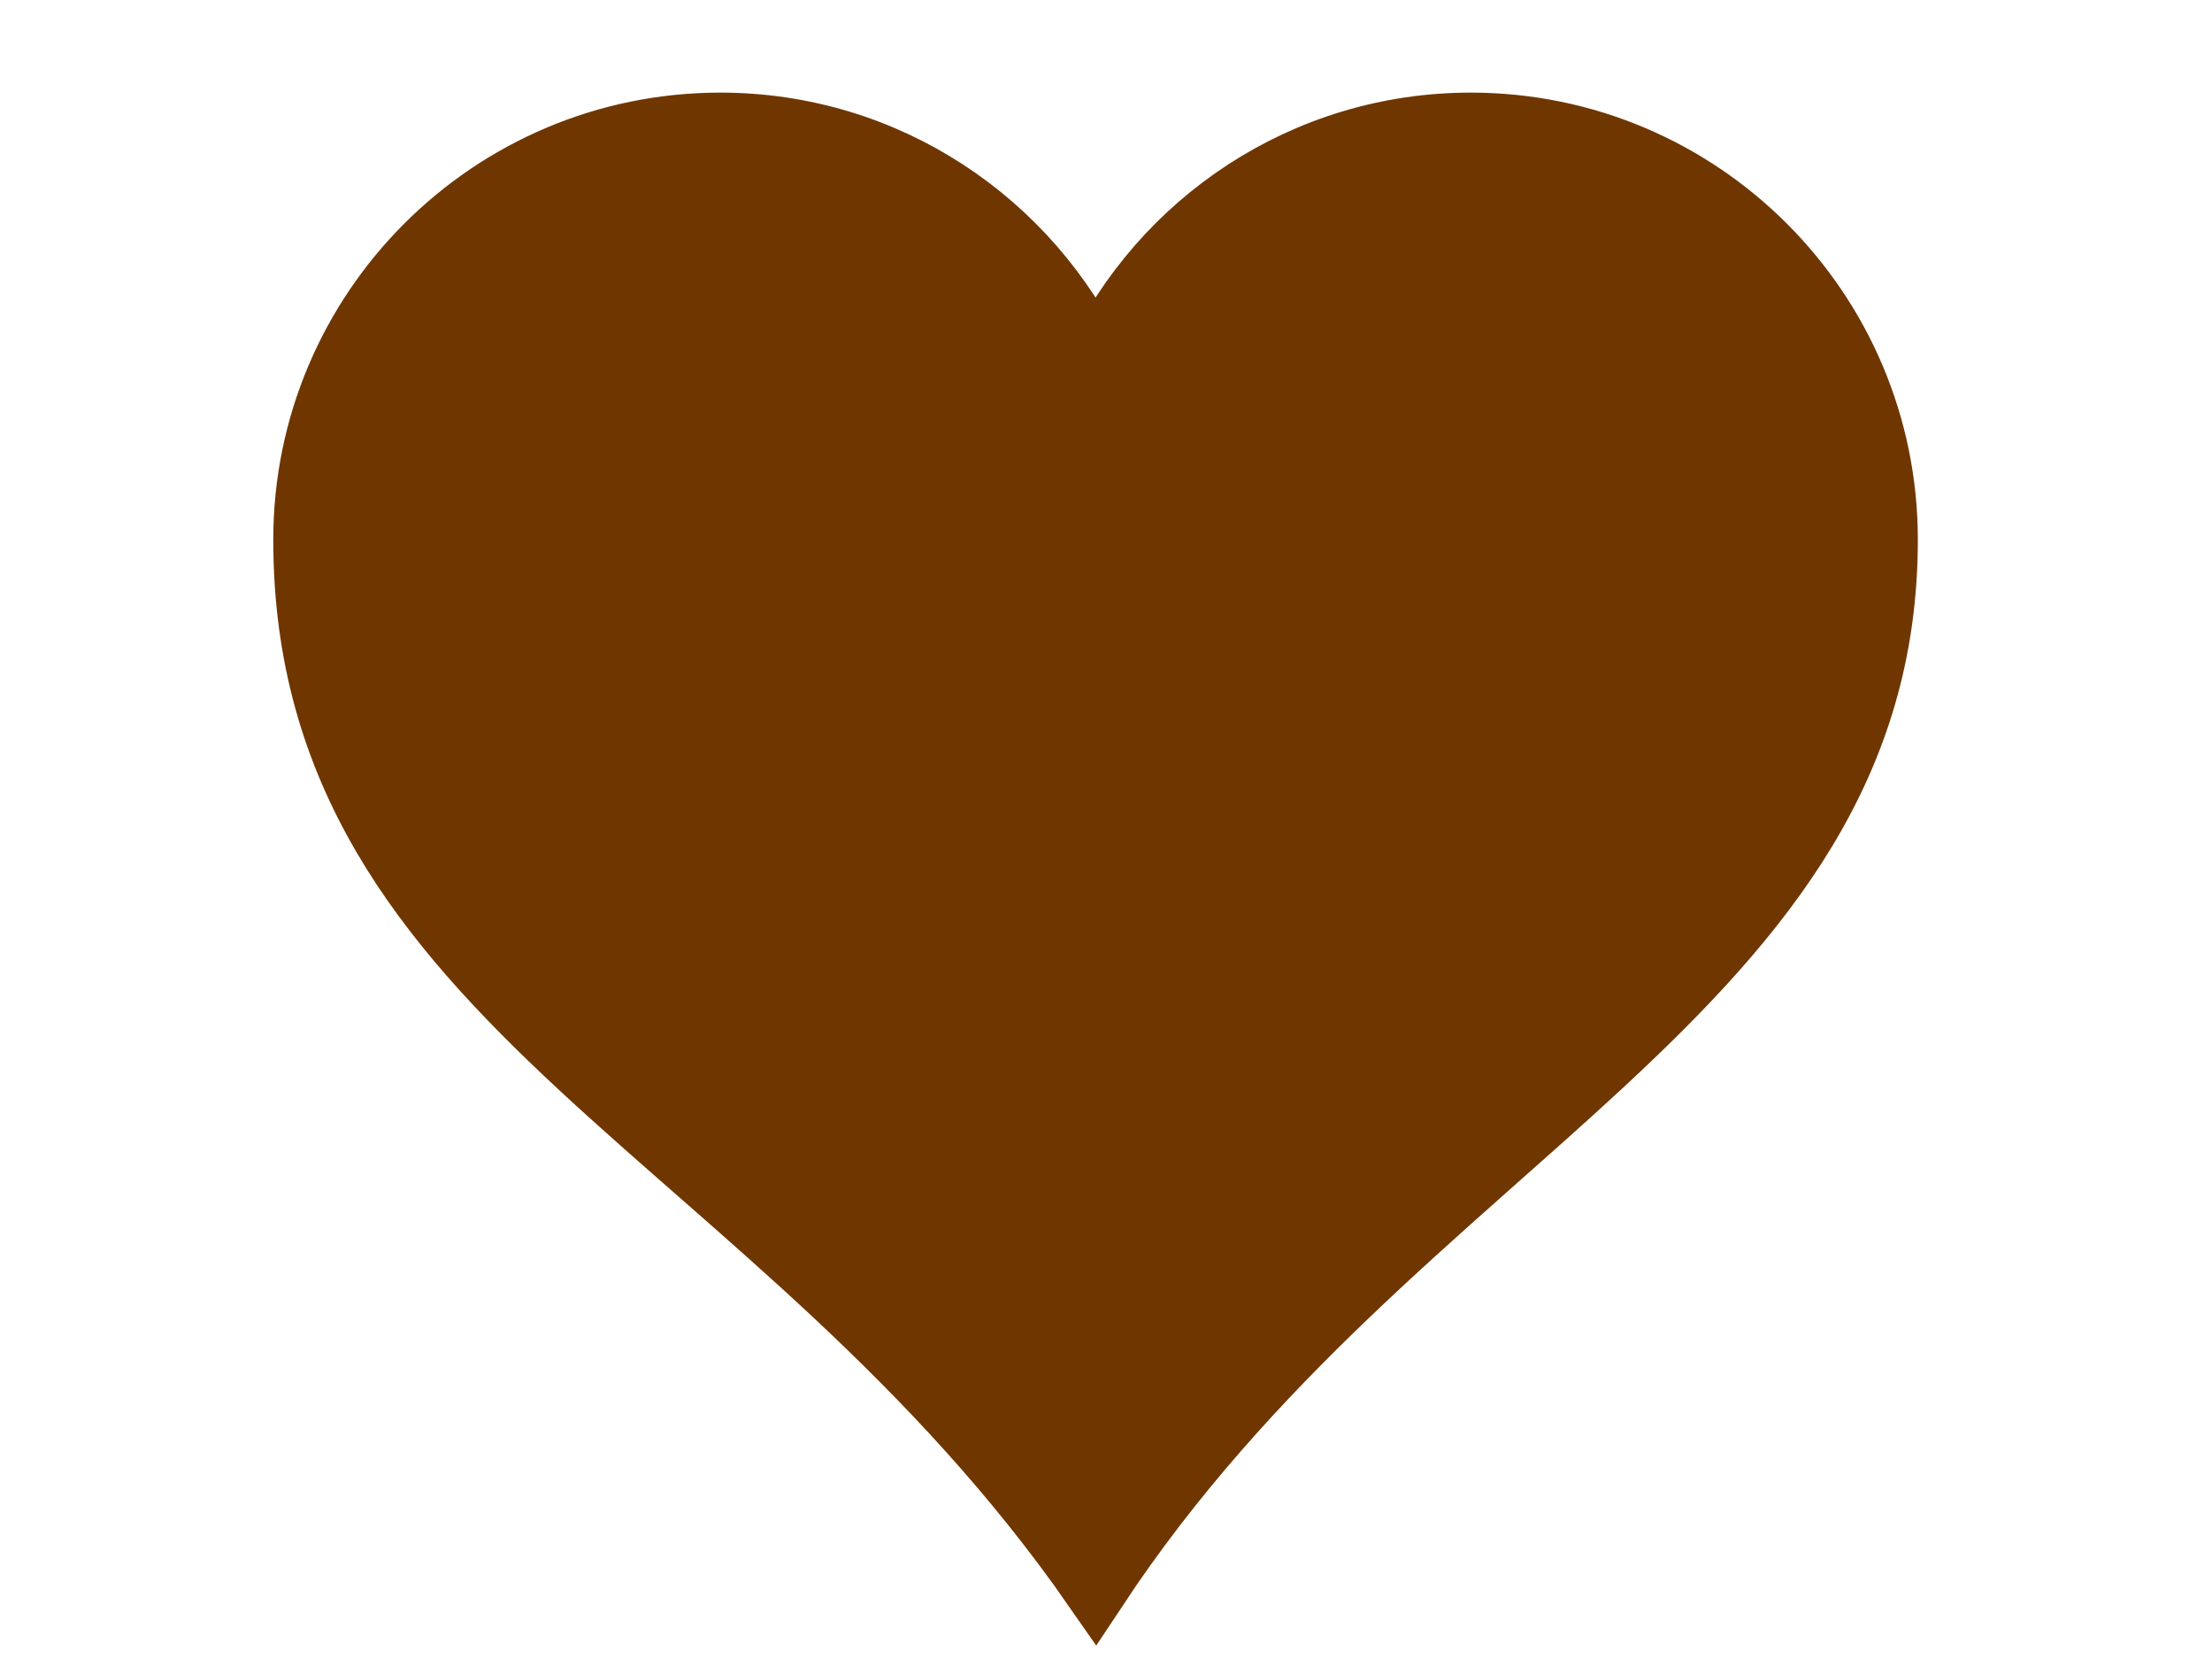
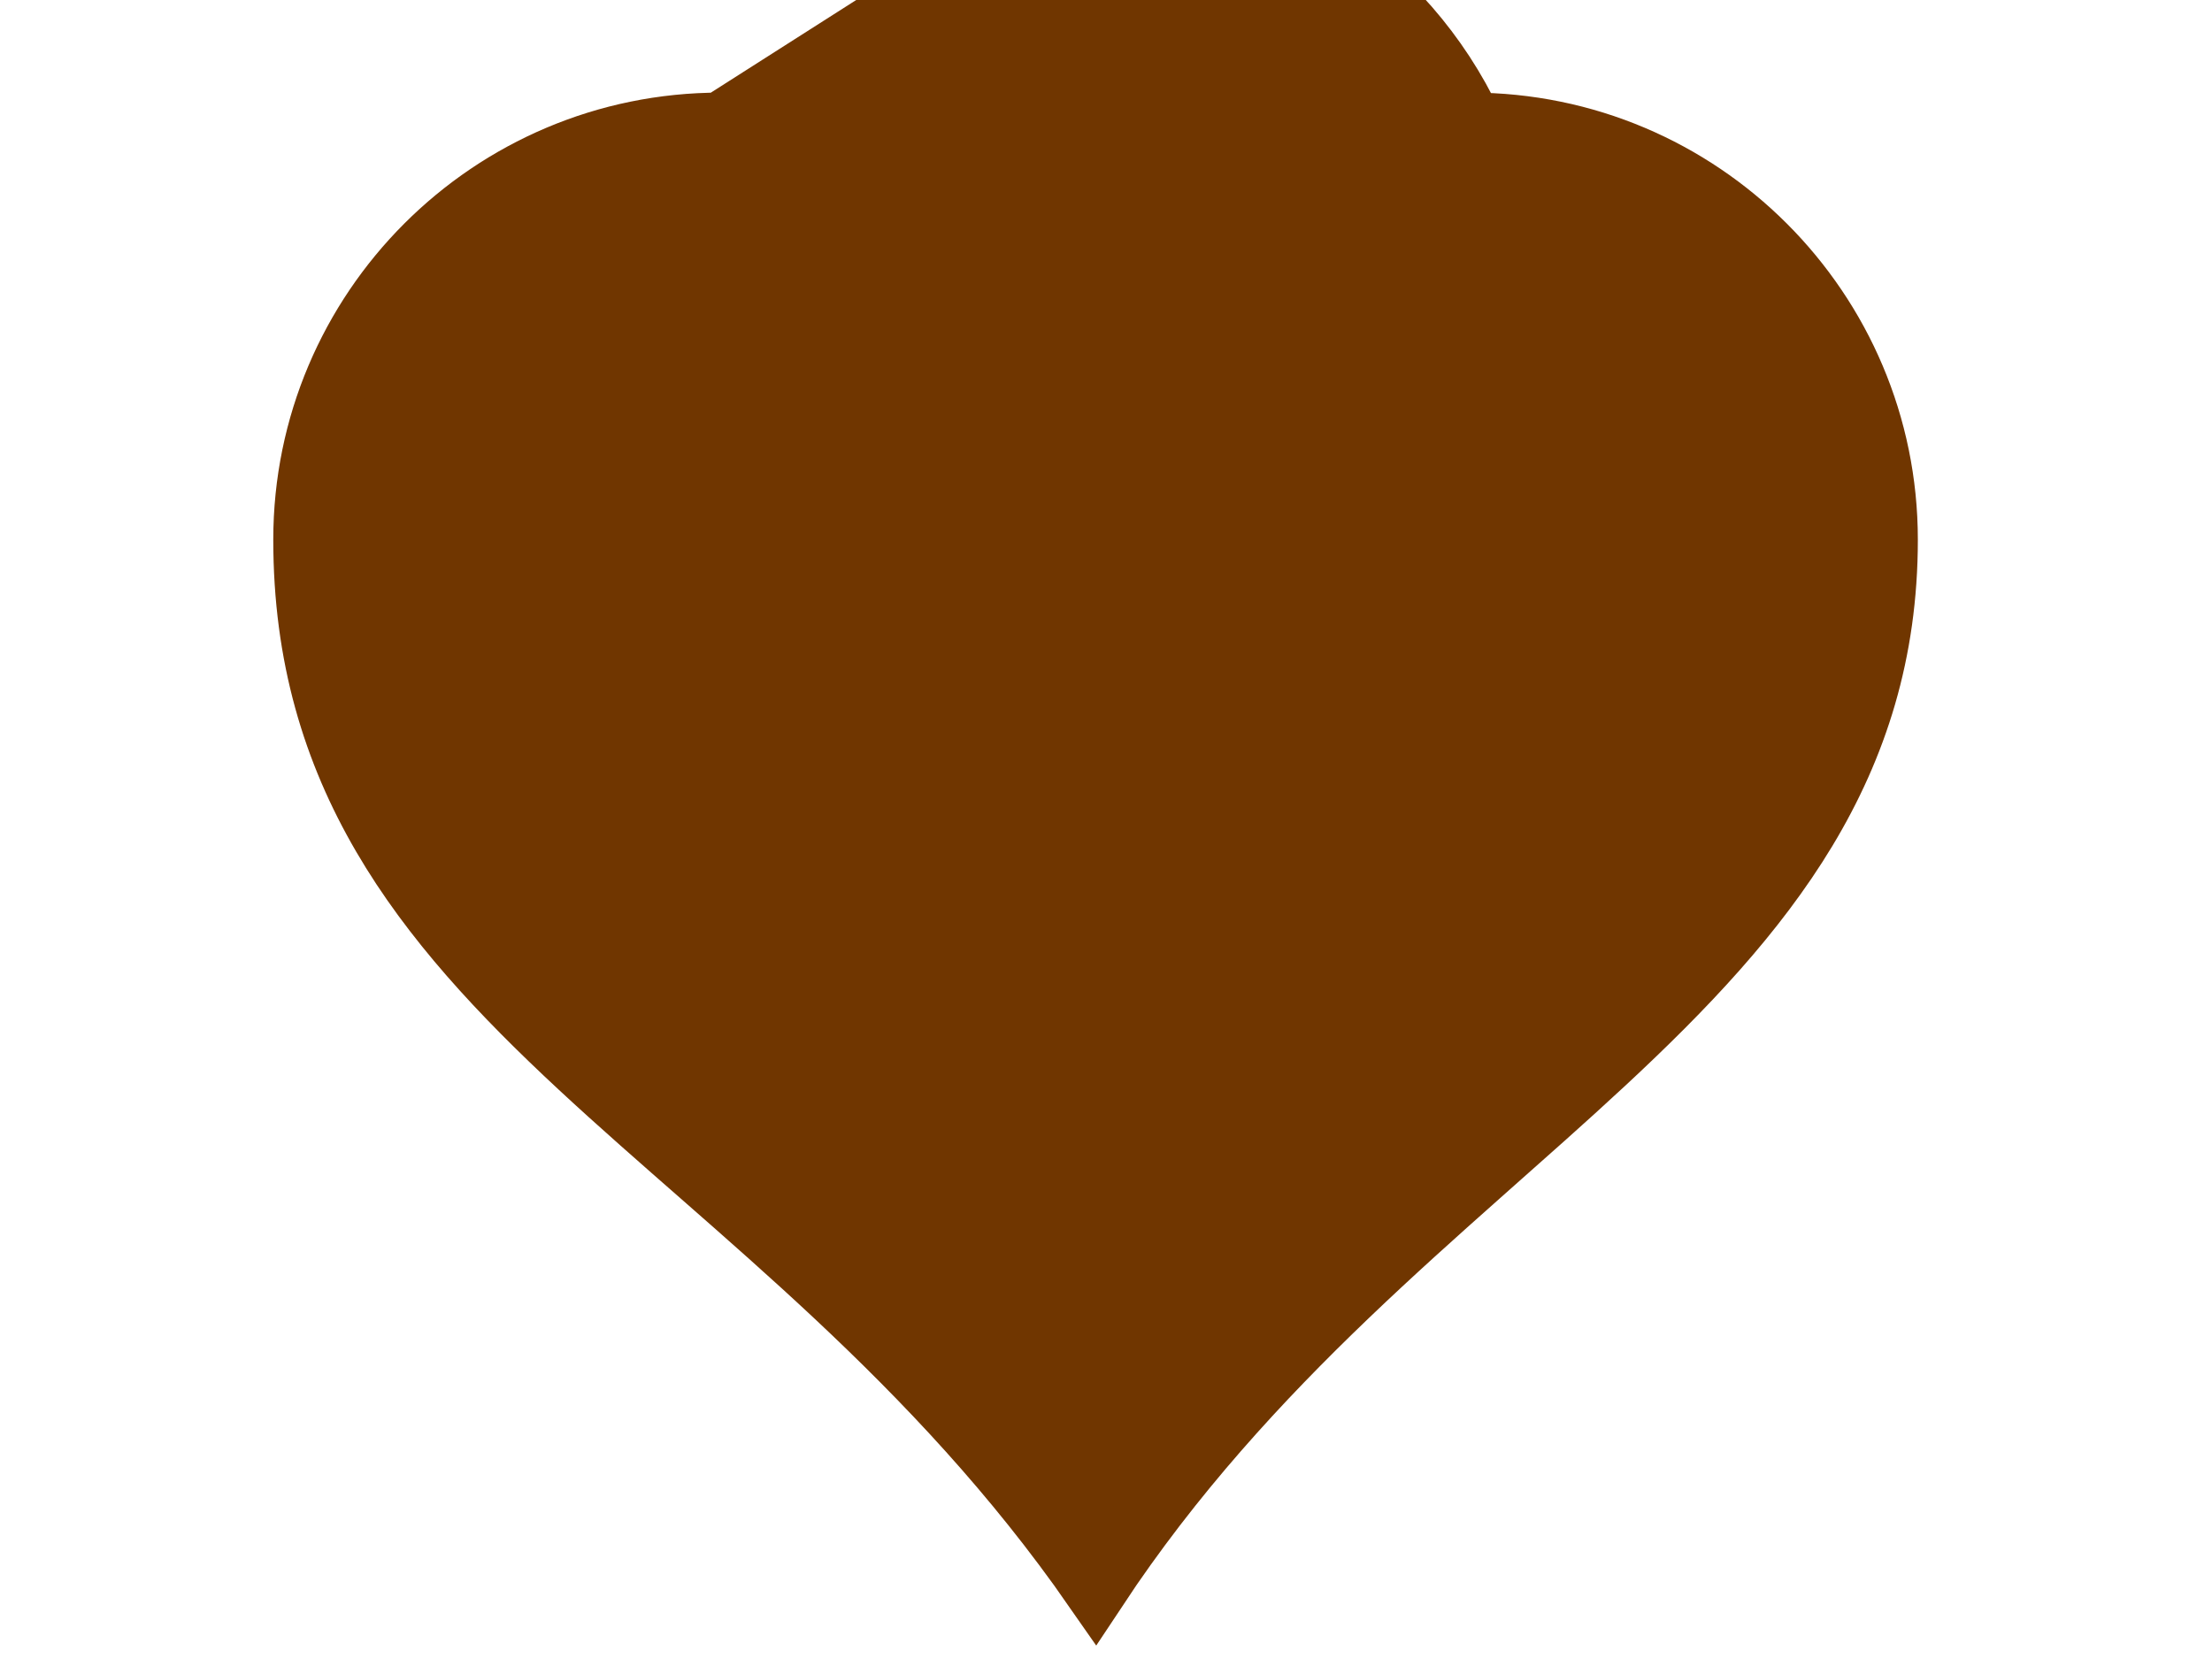
<svg xmlns="http://www.w3.org/2000/svg" width="640" height="480">
  <title>brown green heart</title>
  <g>
    <title>Layer 1</title>
    <g id="layer1">
-       <path d="m208.416,36.146c-66.24,0 -120,53.76 -120,120c0,134.756 135.933,170.087 228.562,303.308c87.574,-132.403 228.562,-172.855 228.562,-303.308c0,-66.24 -53.76,-120 -120,-120c-48.048,0 -89.402,28.37 -108.562,69.187c-19.161,-40.817 -60.514,-69.187 -108.562,-69.187z" id="path7" stroke-miterlimit="4" stroke-width="18.7" stroke="#703600" fill="#703600" />
+       <path d="m208.416,36.146c-66.24,0 -120,53.76 -120,120c0,134.756 135.933,170.087 228.562,303.308c87.574,-132.403 228.562,-172.855 228.562,-303.308c0,-66.24 -53.76,-120 -120,-120c-19.161,-40.817 -60.514,-69.187 -108.562,-69.187z" id="path7" stroke-miterlimit="4" stroke-width="18.7" stroke="#703600" fill="#703600" />
    </g>
  </g>
</svg>